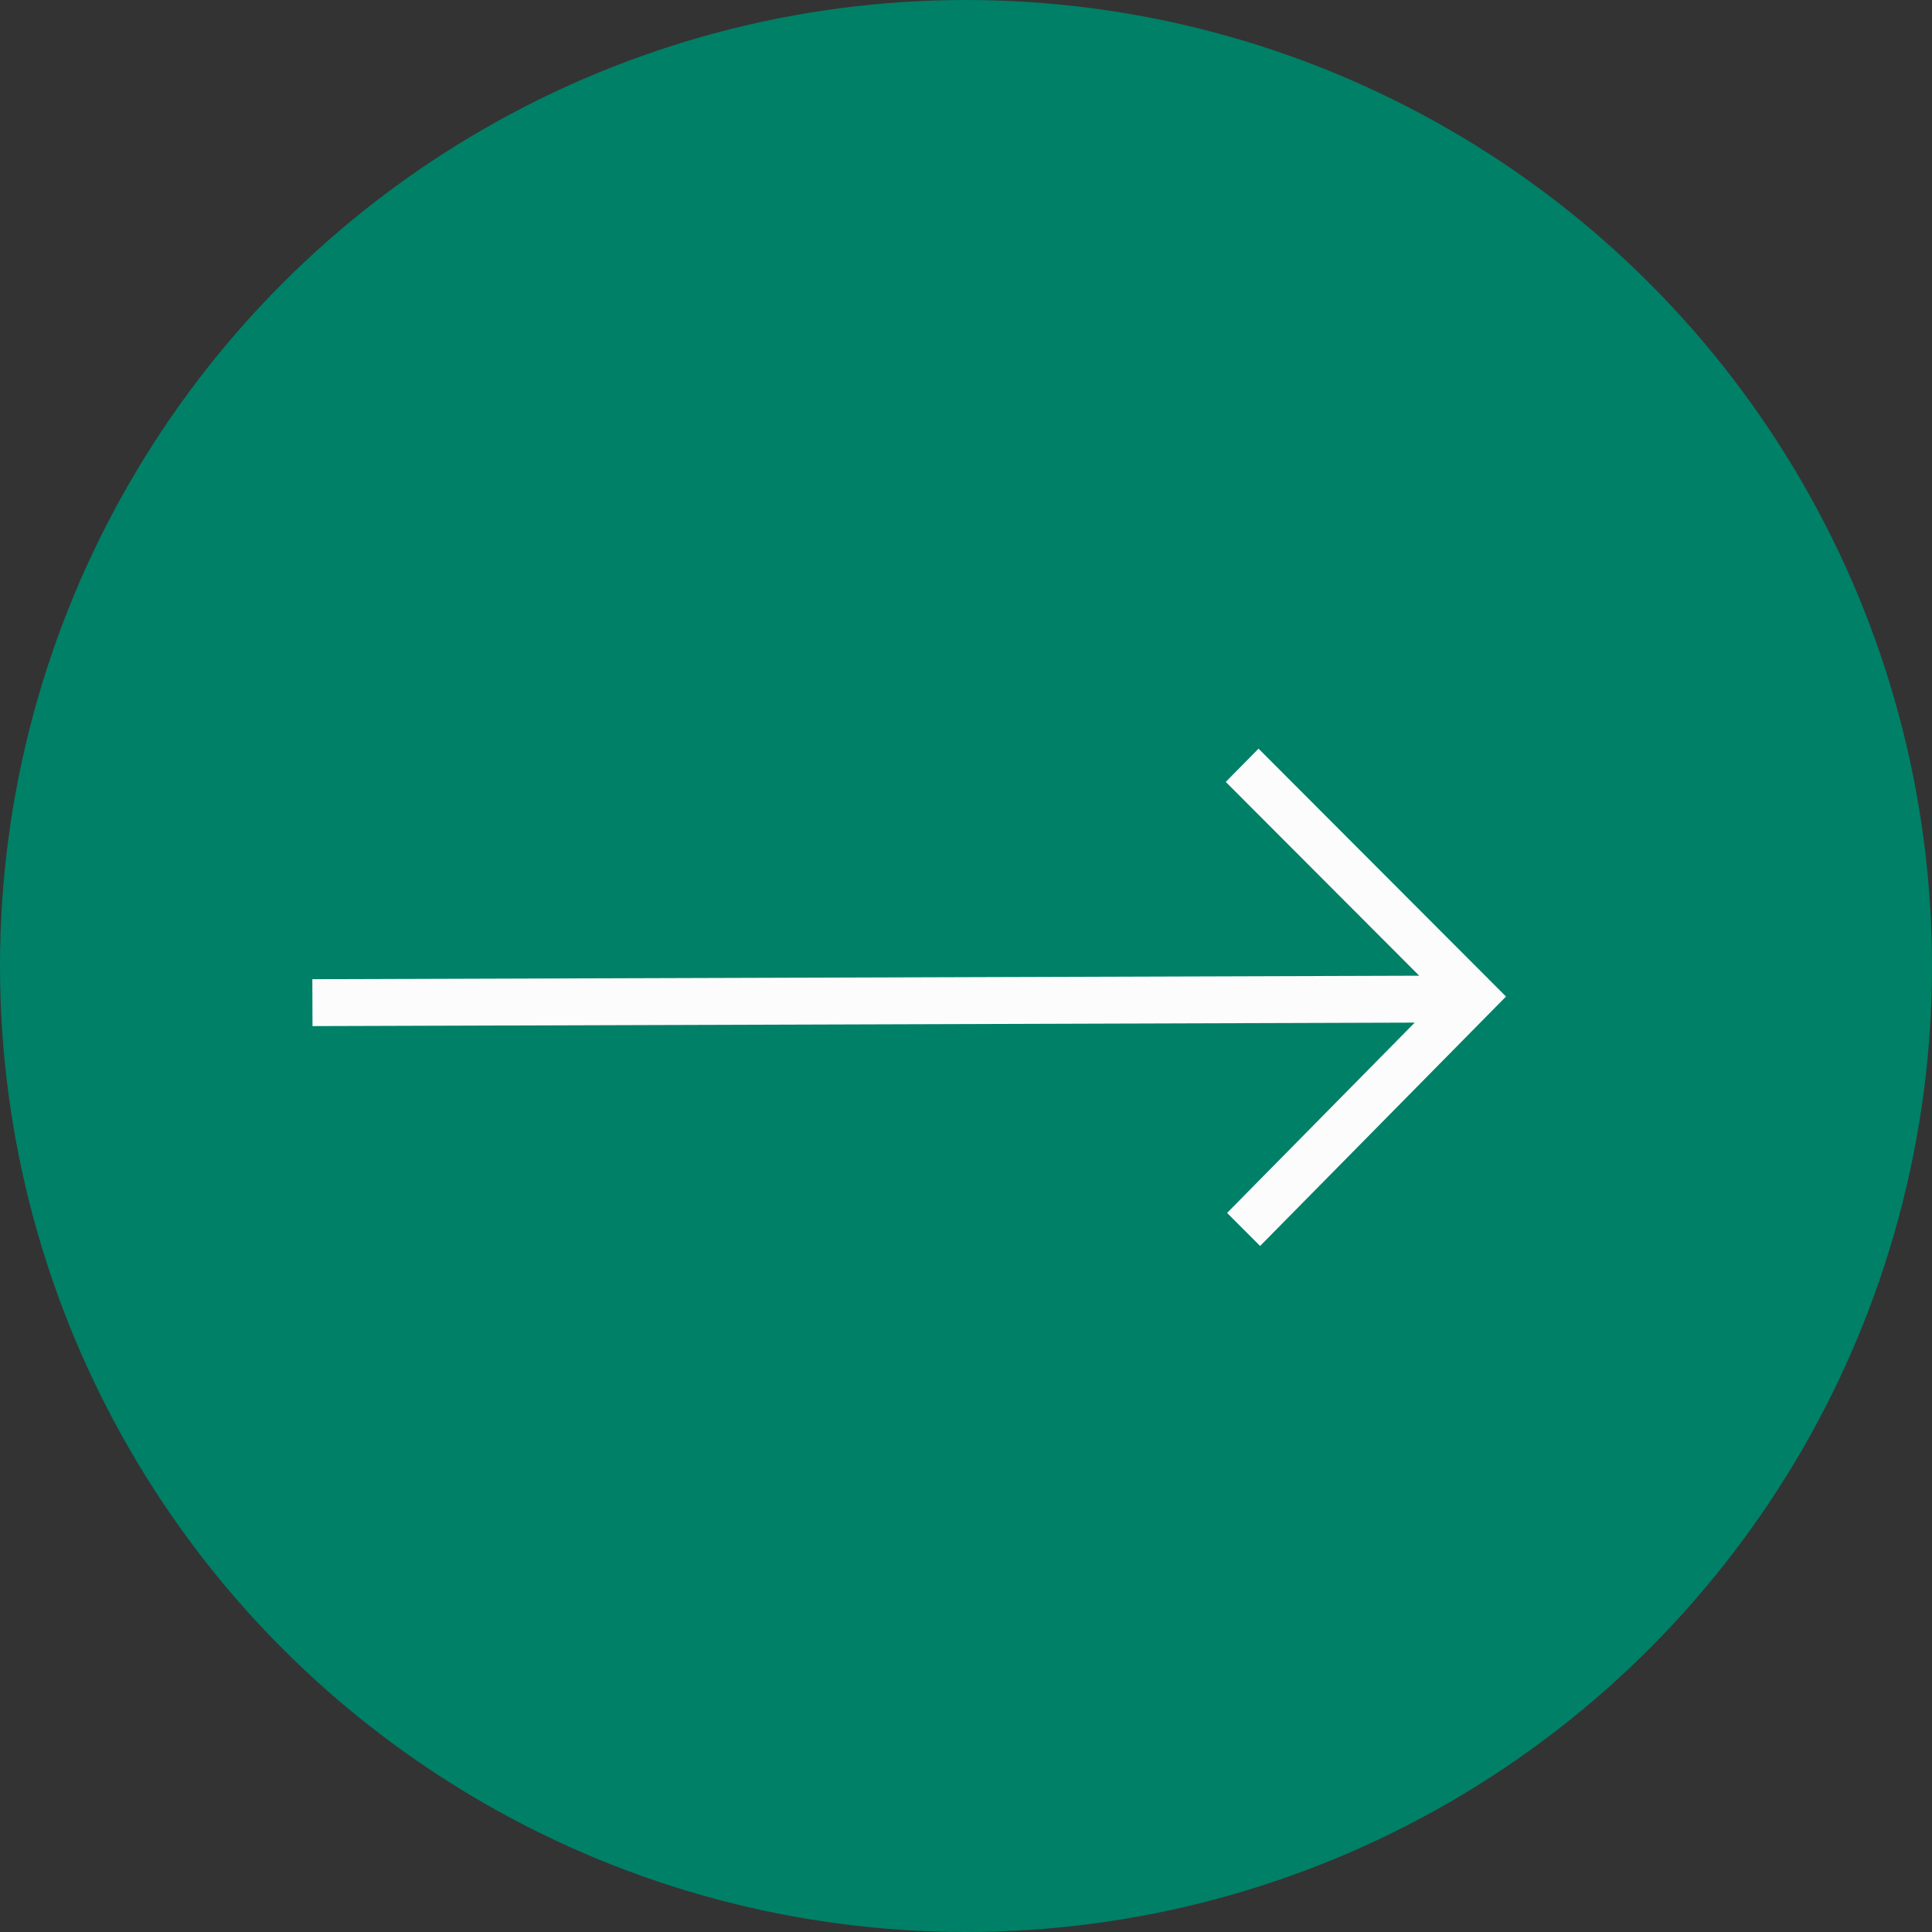
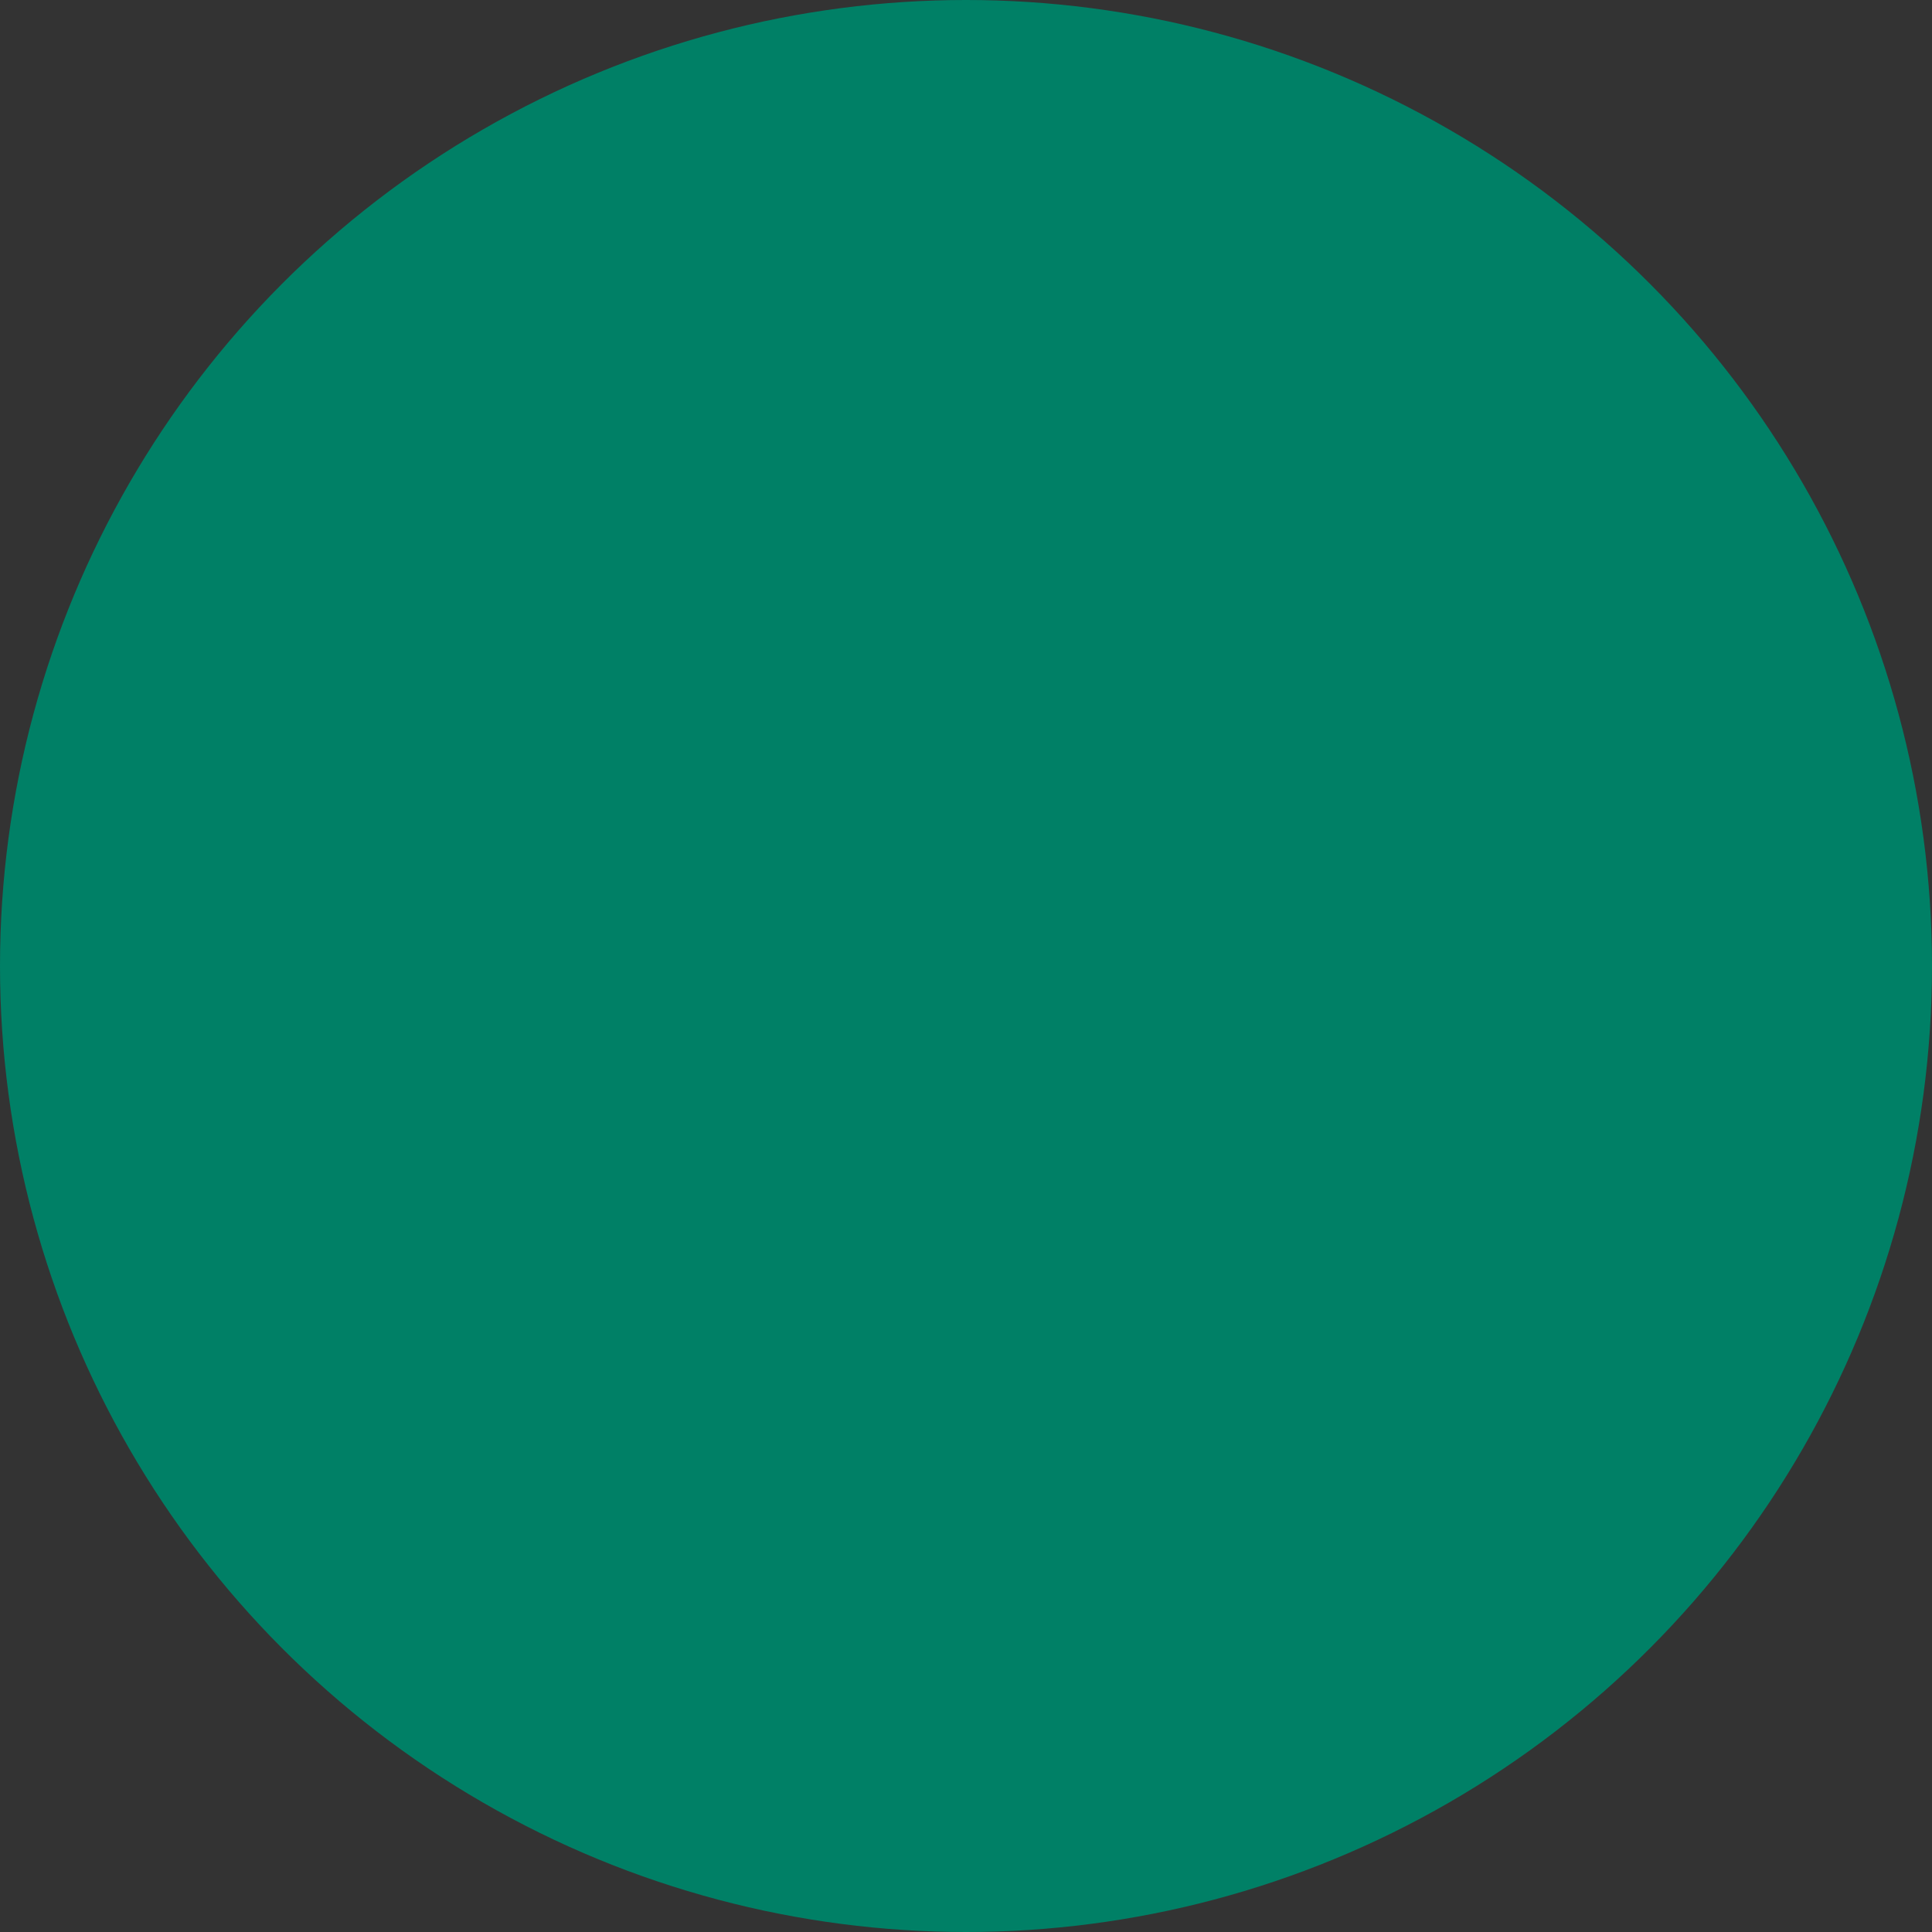
<svg xmlns="http://www.w3.org/2000/svg" width="36" height="36" viewBox="0 0 36 36" fill="none">
  <rect x="0" y="0" width="36" height="36" fill="#333333" stroke="none" />
  <ellipse cx="18" cy="18" rx="18" ry="18" transform="rotate(-180 18 18)" fill="#008066" />
-   <path d="M26.445 18.181L22.84 14.57L23.451 13.95L28.062 18.569L23.48 23.217L22.865 22.601L26.361 19.055L5.823 19.12L5.82 18.246L26.445 18.181Z" fill="#FCFCFC" />
</svg>